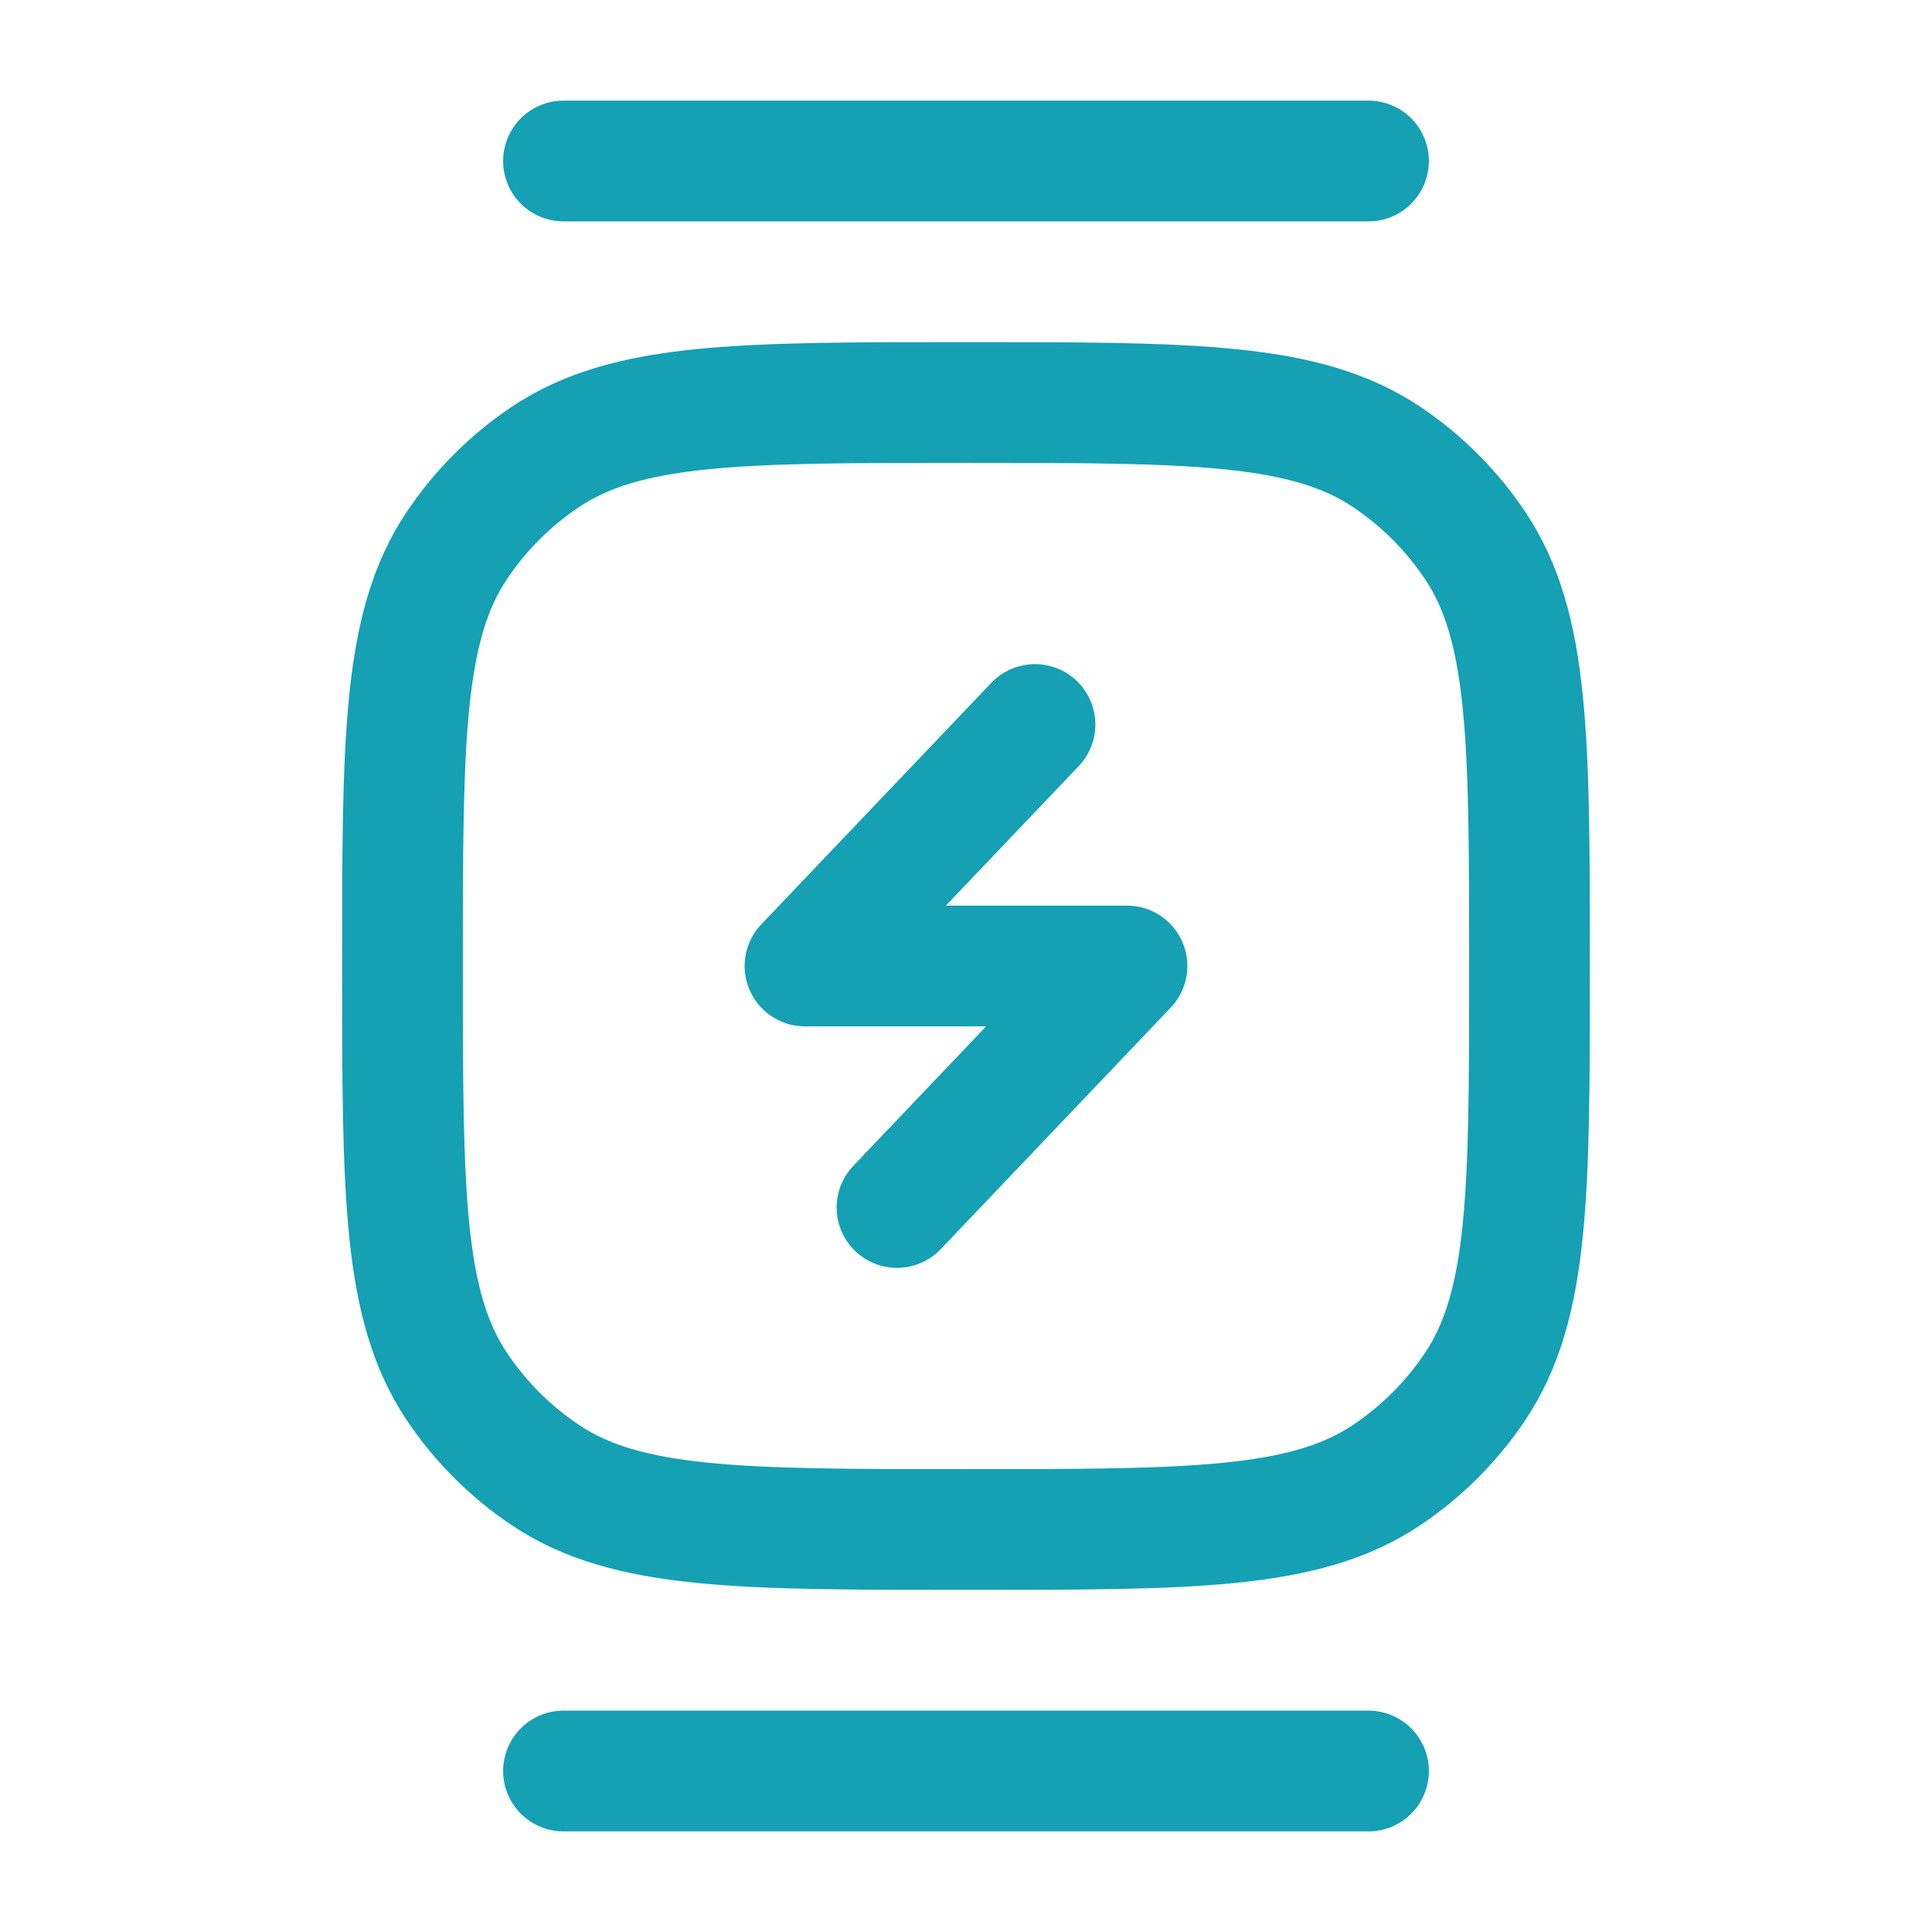
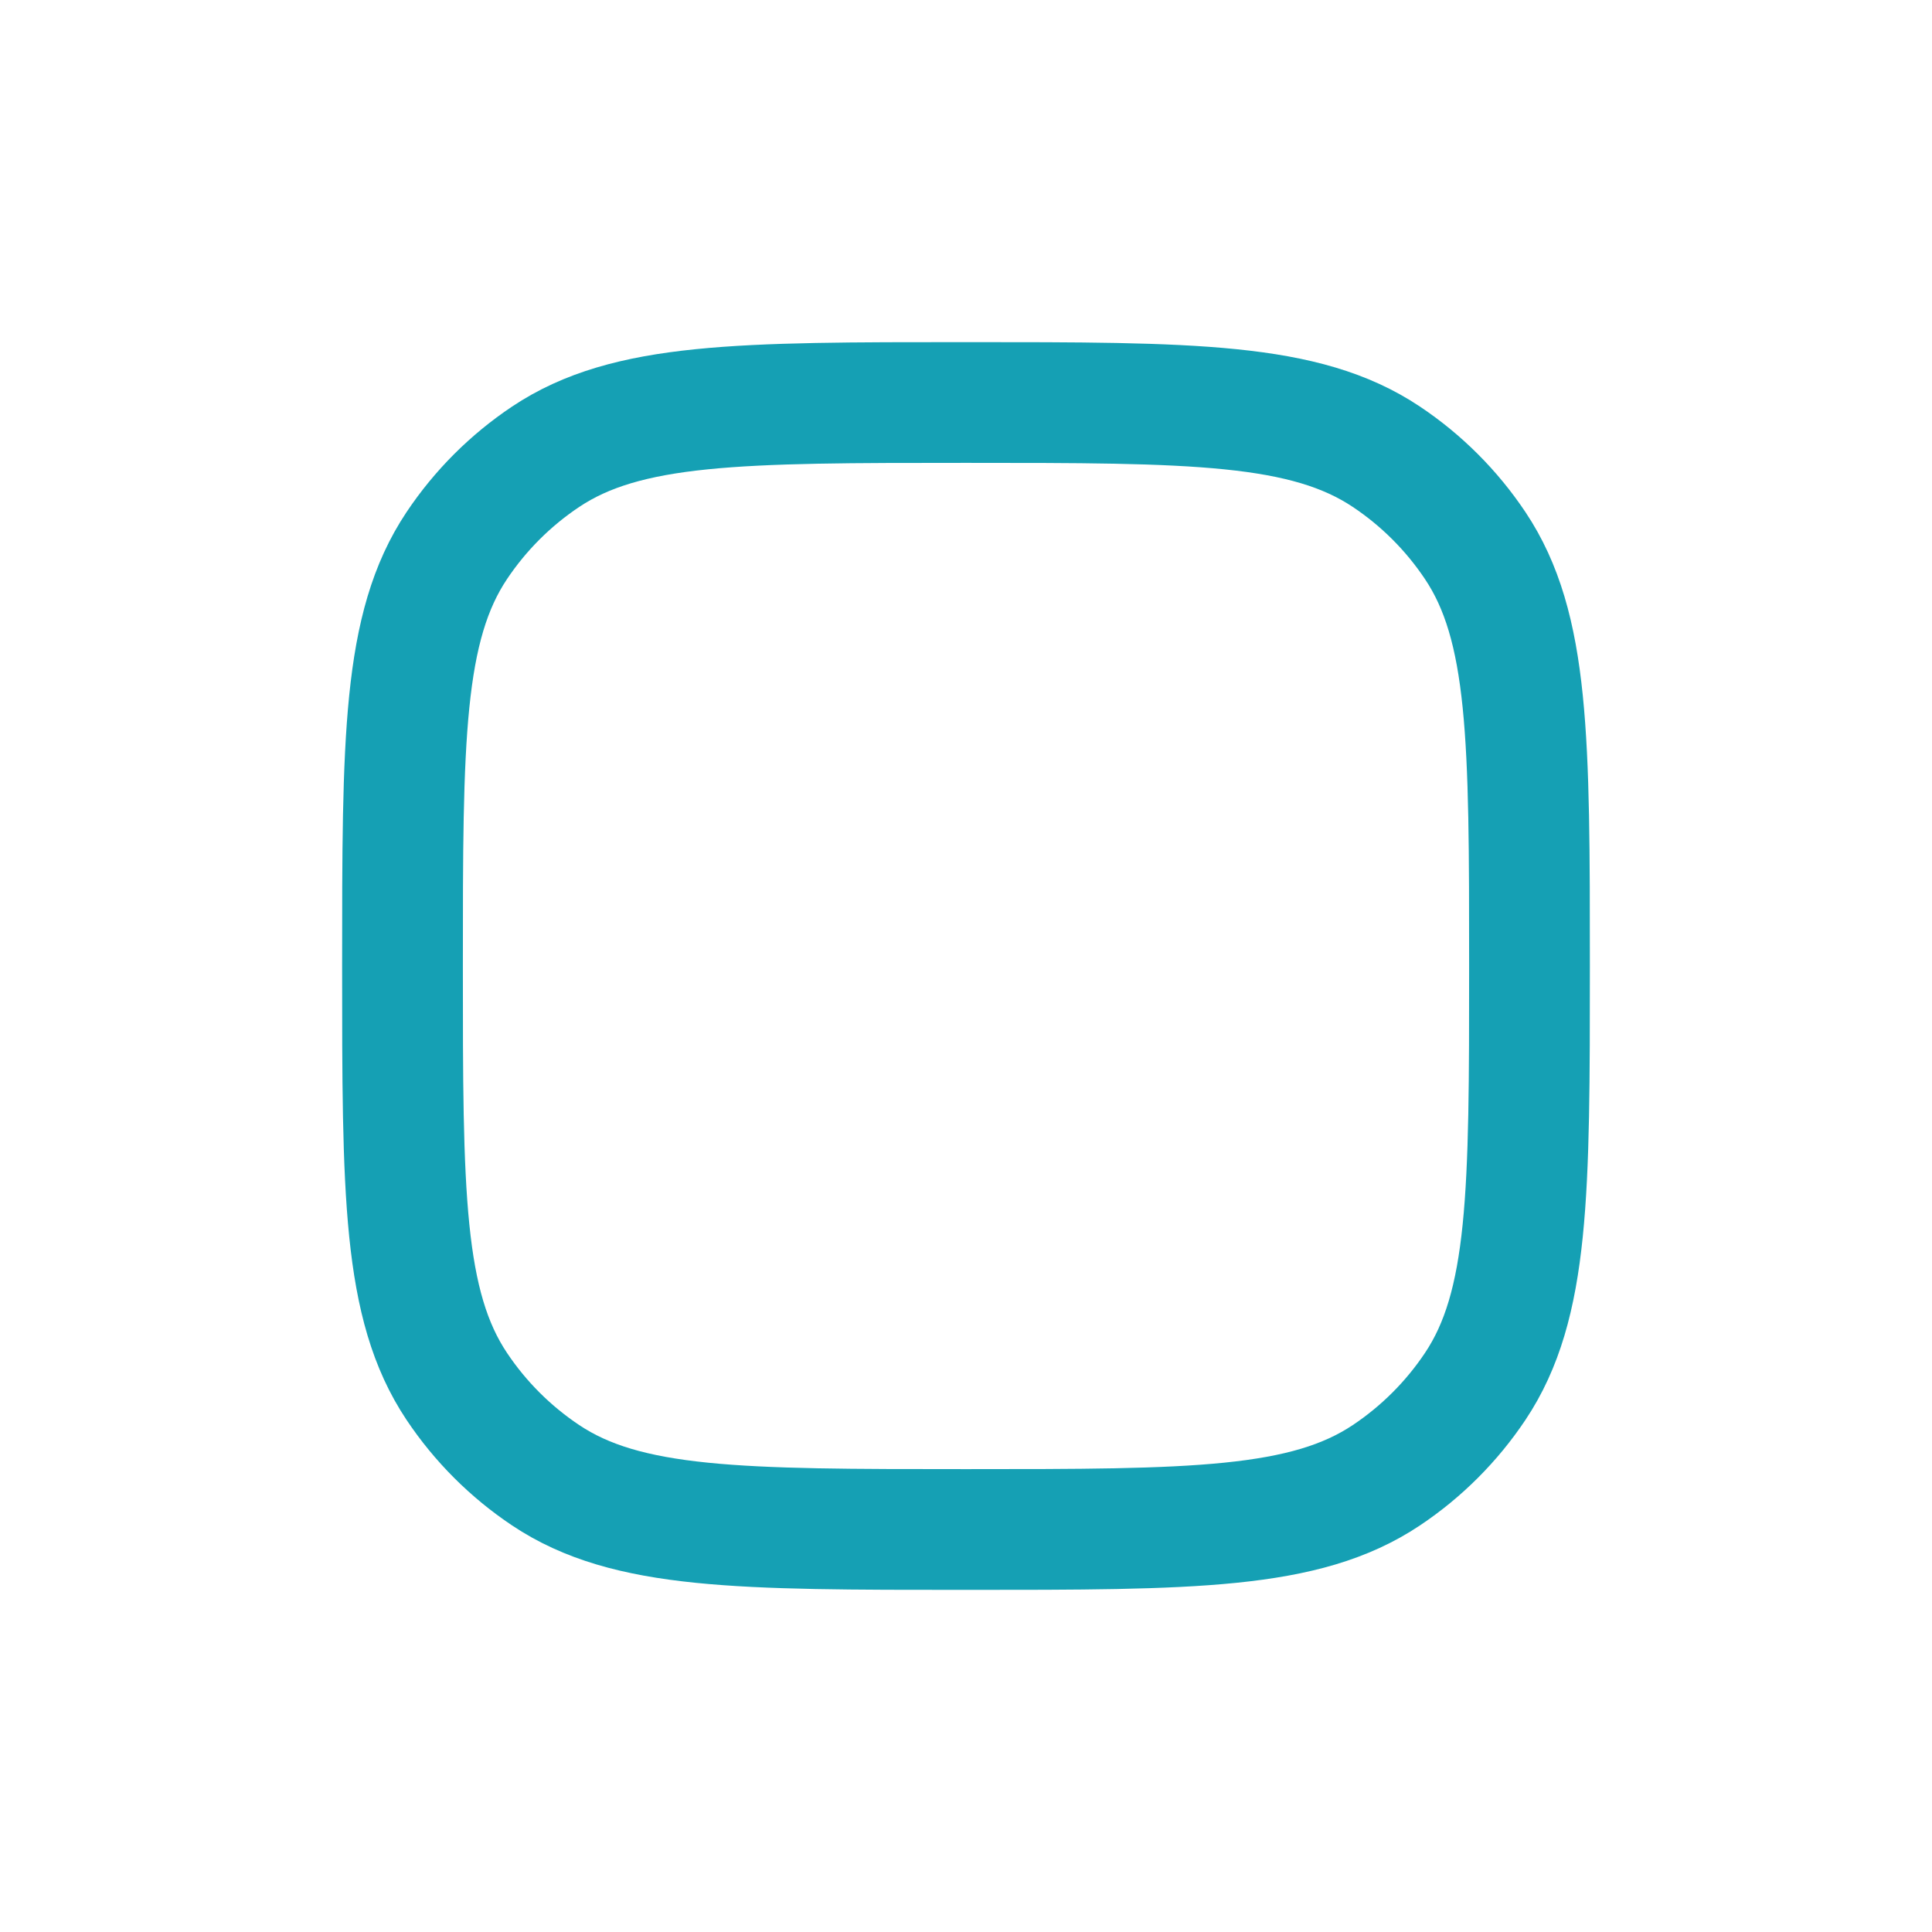
<svg xmlns="http://www.w3.org/2000/svg" width="800px" height="800px" viewBox="0 0 24 24" fill="none">
  <path d="M5 12C5 9.191 5 7.787 5.674 6.778C5.966 6.341 6.341 5.966 6.778 5.674C7.787 5 9.191 5 12 5C14.809 5 16.213 5 17.222 5.674C17.659 5.966 18.034 6.341 18.326 6.778C19 7.787 19 9.191 19 12C19 14.809 19 16.213 18.326 17.222C18.034 17.659 17.659 18.034 17.222 18.326C16.213 19 14.809 19 12 19C9.191 19 7.787 19 6.778 18.326C6.341 18.034 5.966 17.659 5.674 17.222C5 16.213 5 14.809 5 12Z" stroke="#15a0b4" stroke-width="1.5" />
-   <path d="M12.857 9L10 12H14L11.143 15" stroke="#15a0b4" stroke-width="1.5" stroke-linecap="round" stroke-linejoin="round" />
-   <path d="M7 2H17" stroke="#15a0b4" stroke-width="1.5" stroke-linecap="round" />
-   <path d="M7 22H17" stroke="#15a0b4" stroke-width="1.5" stroke-linecap="round" />
</svg>